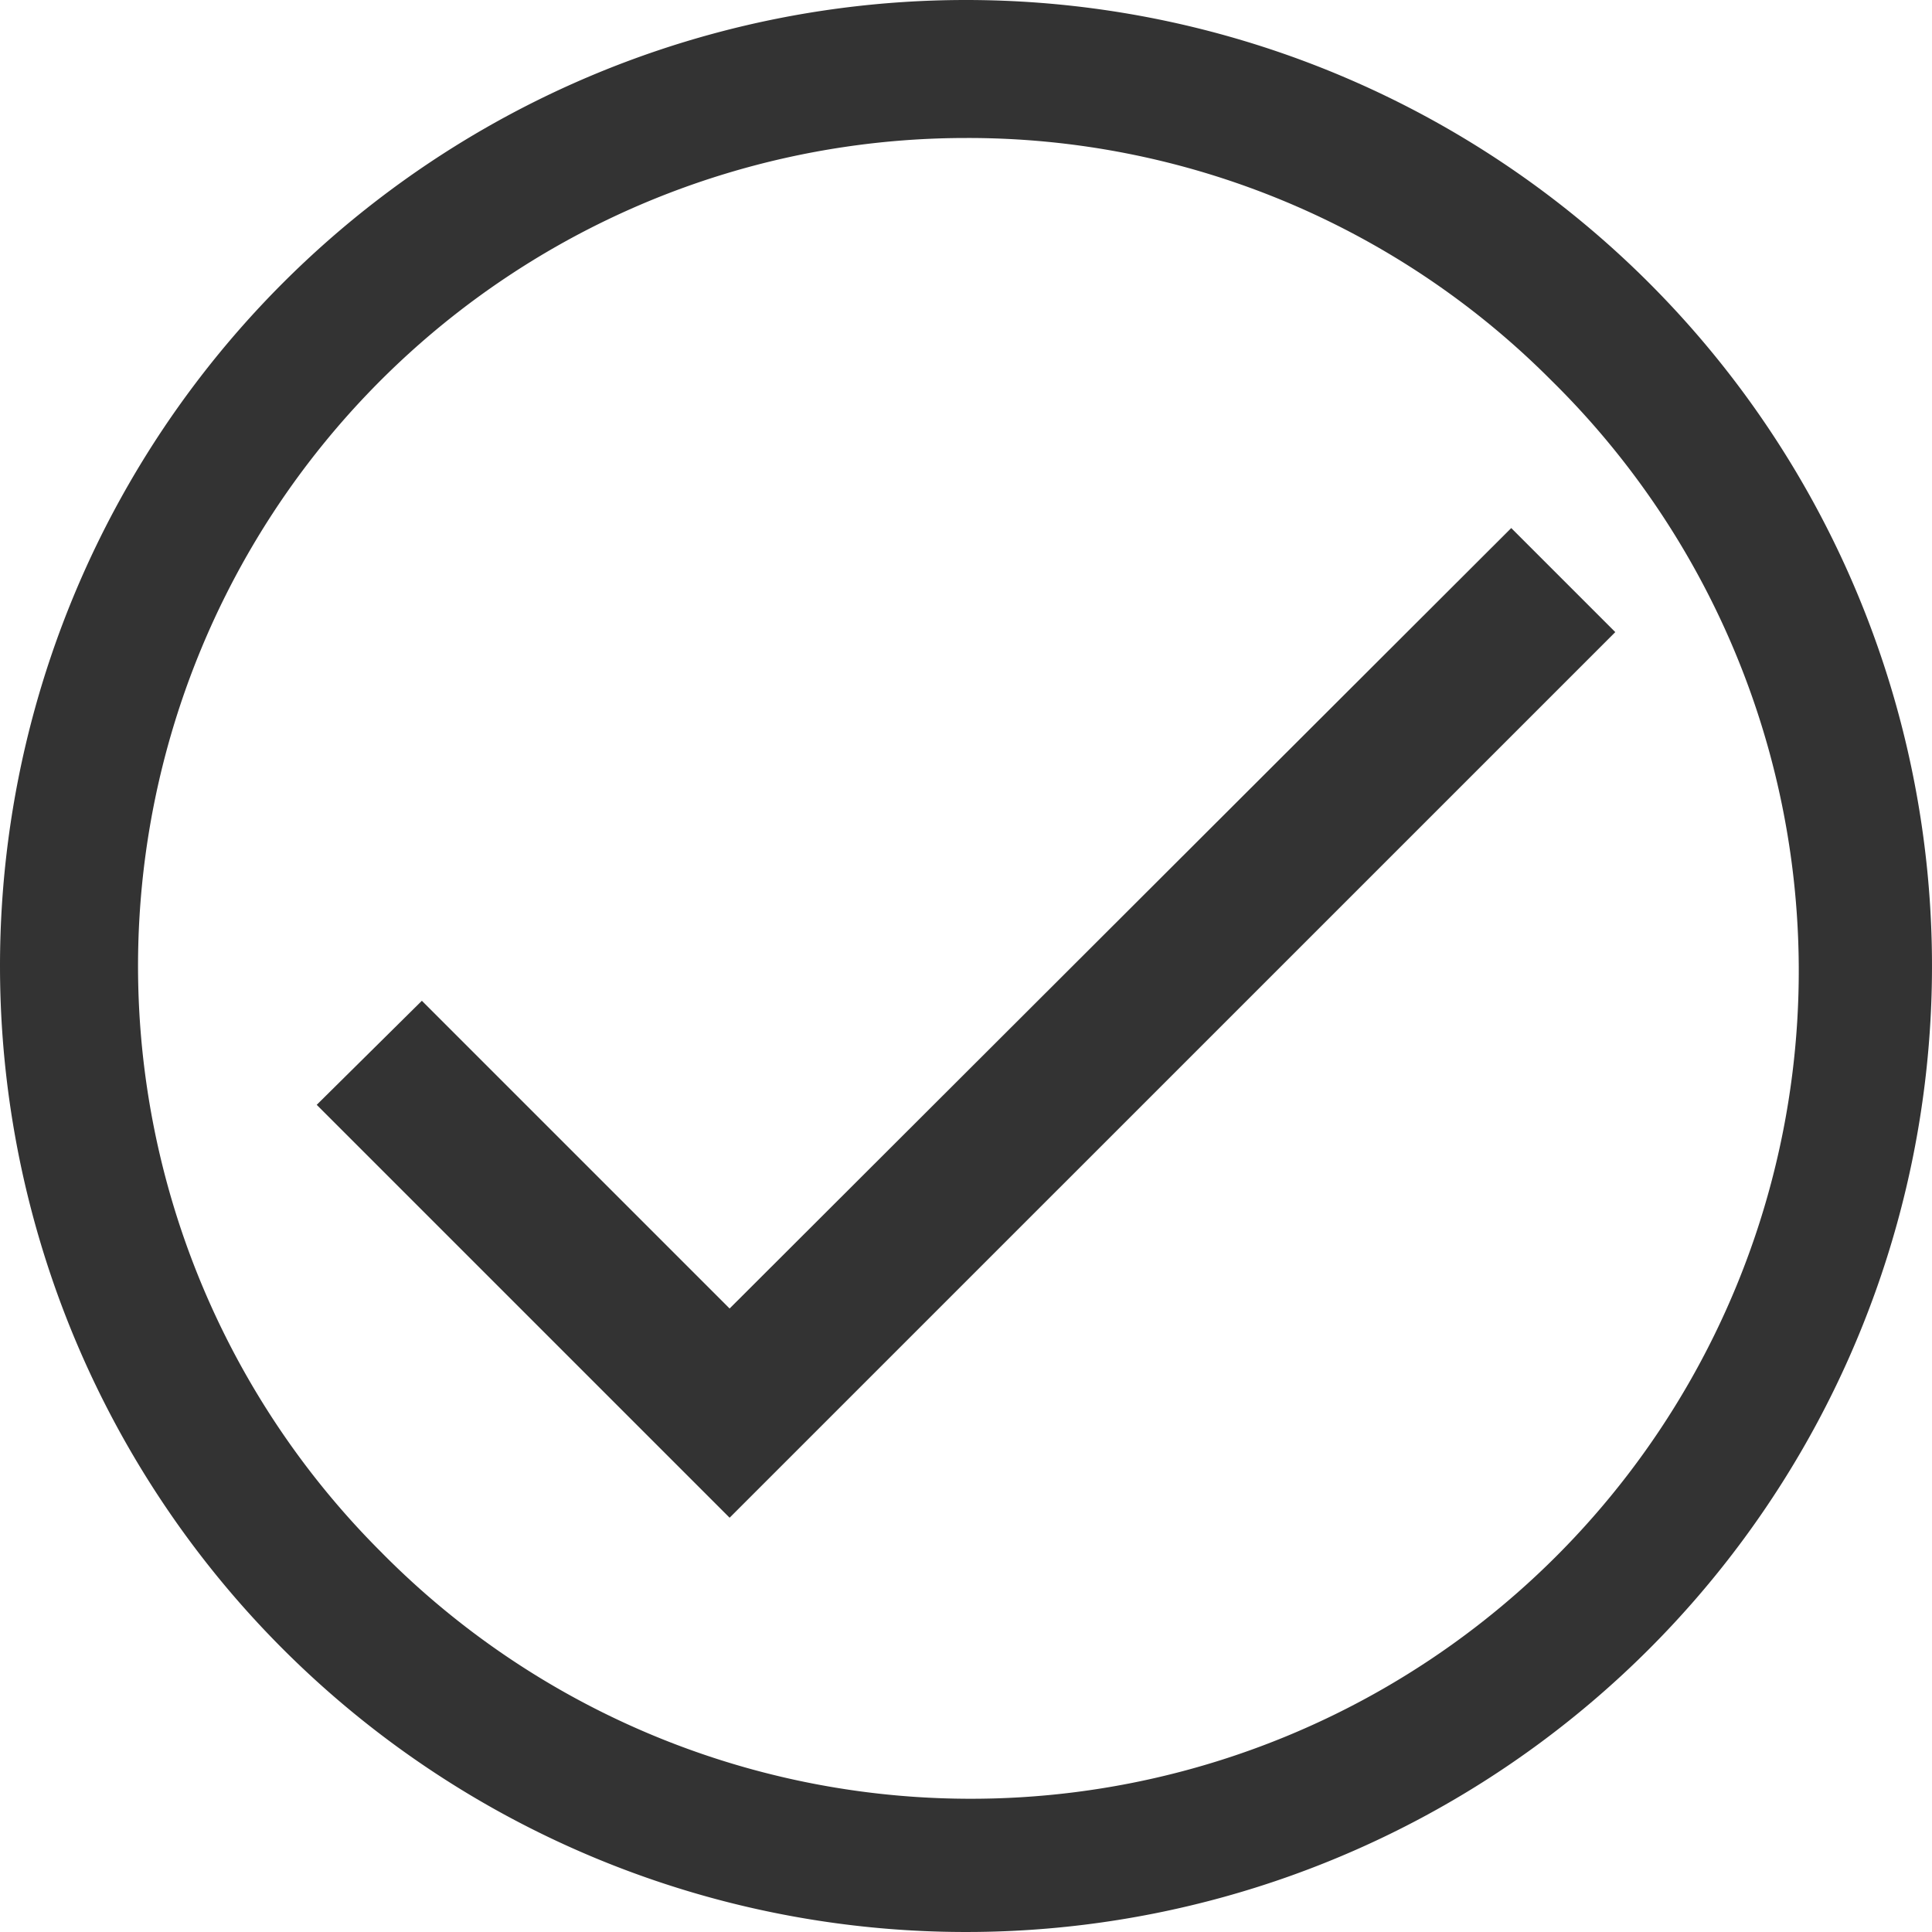
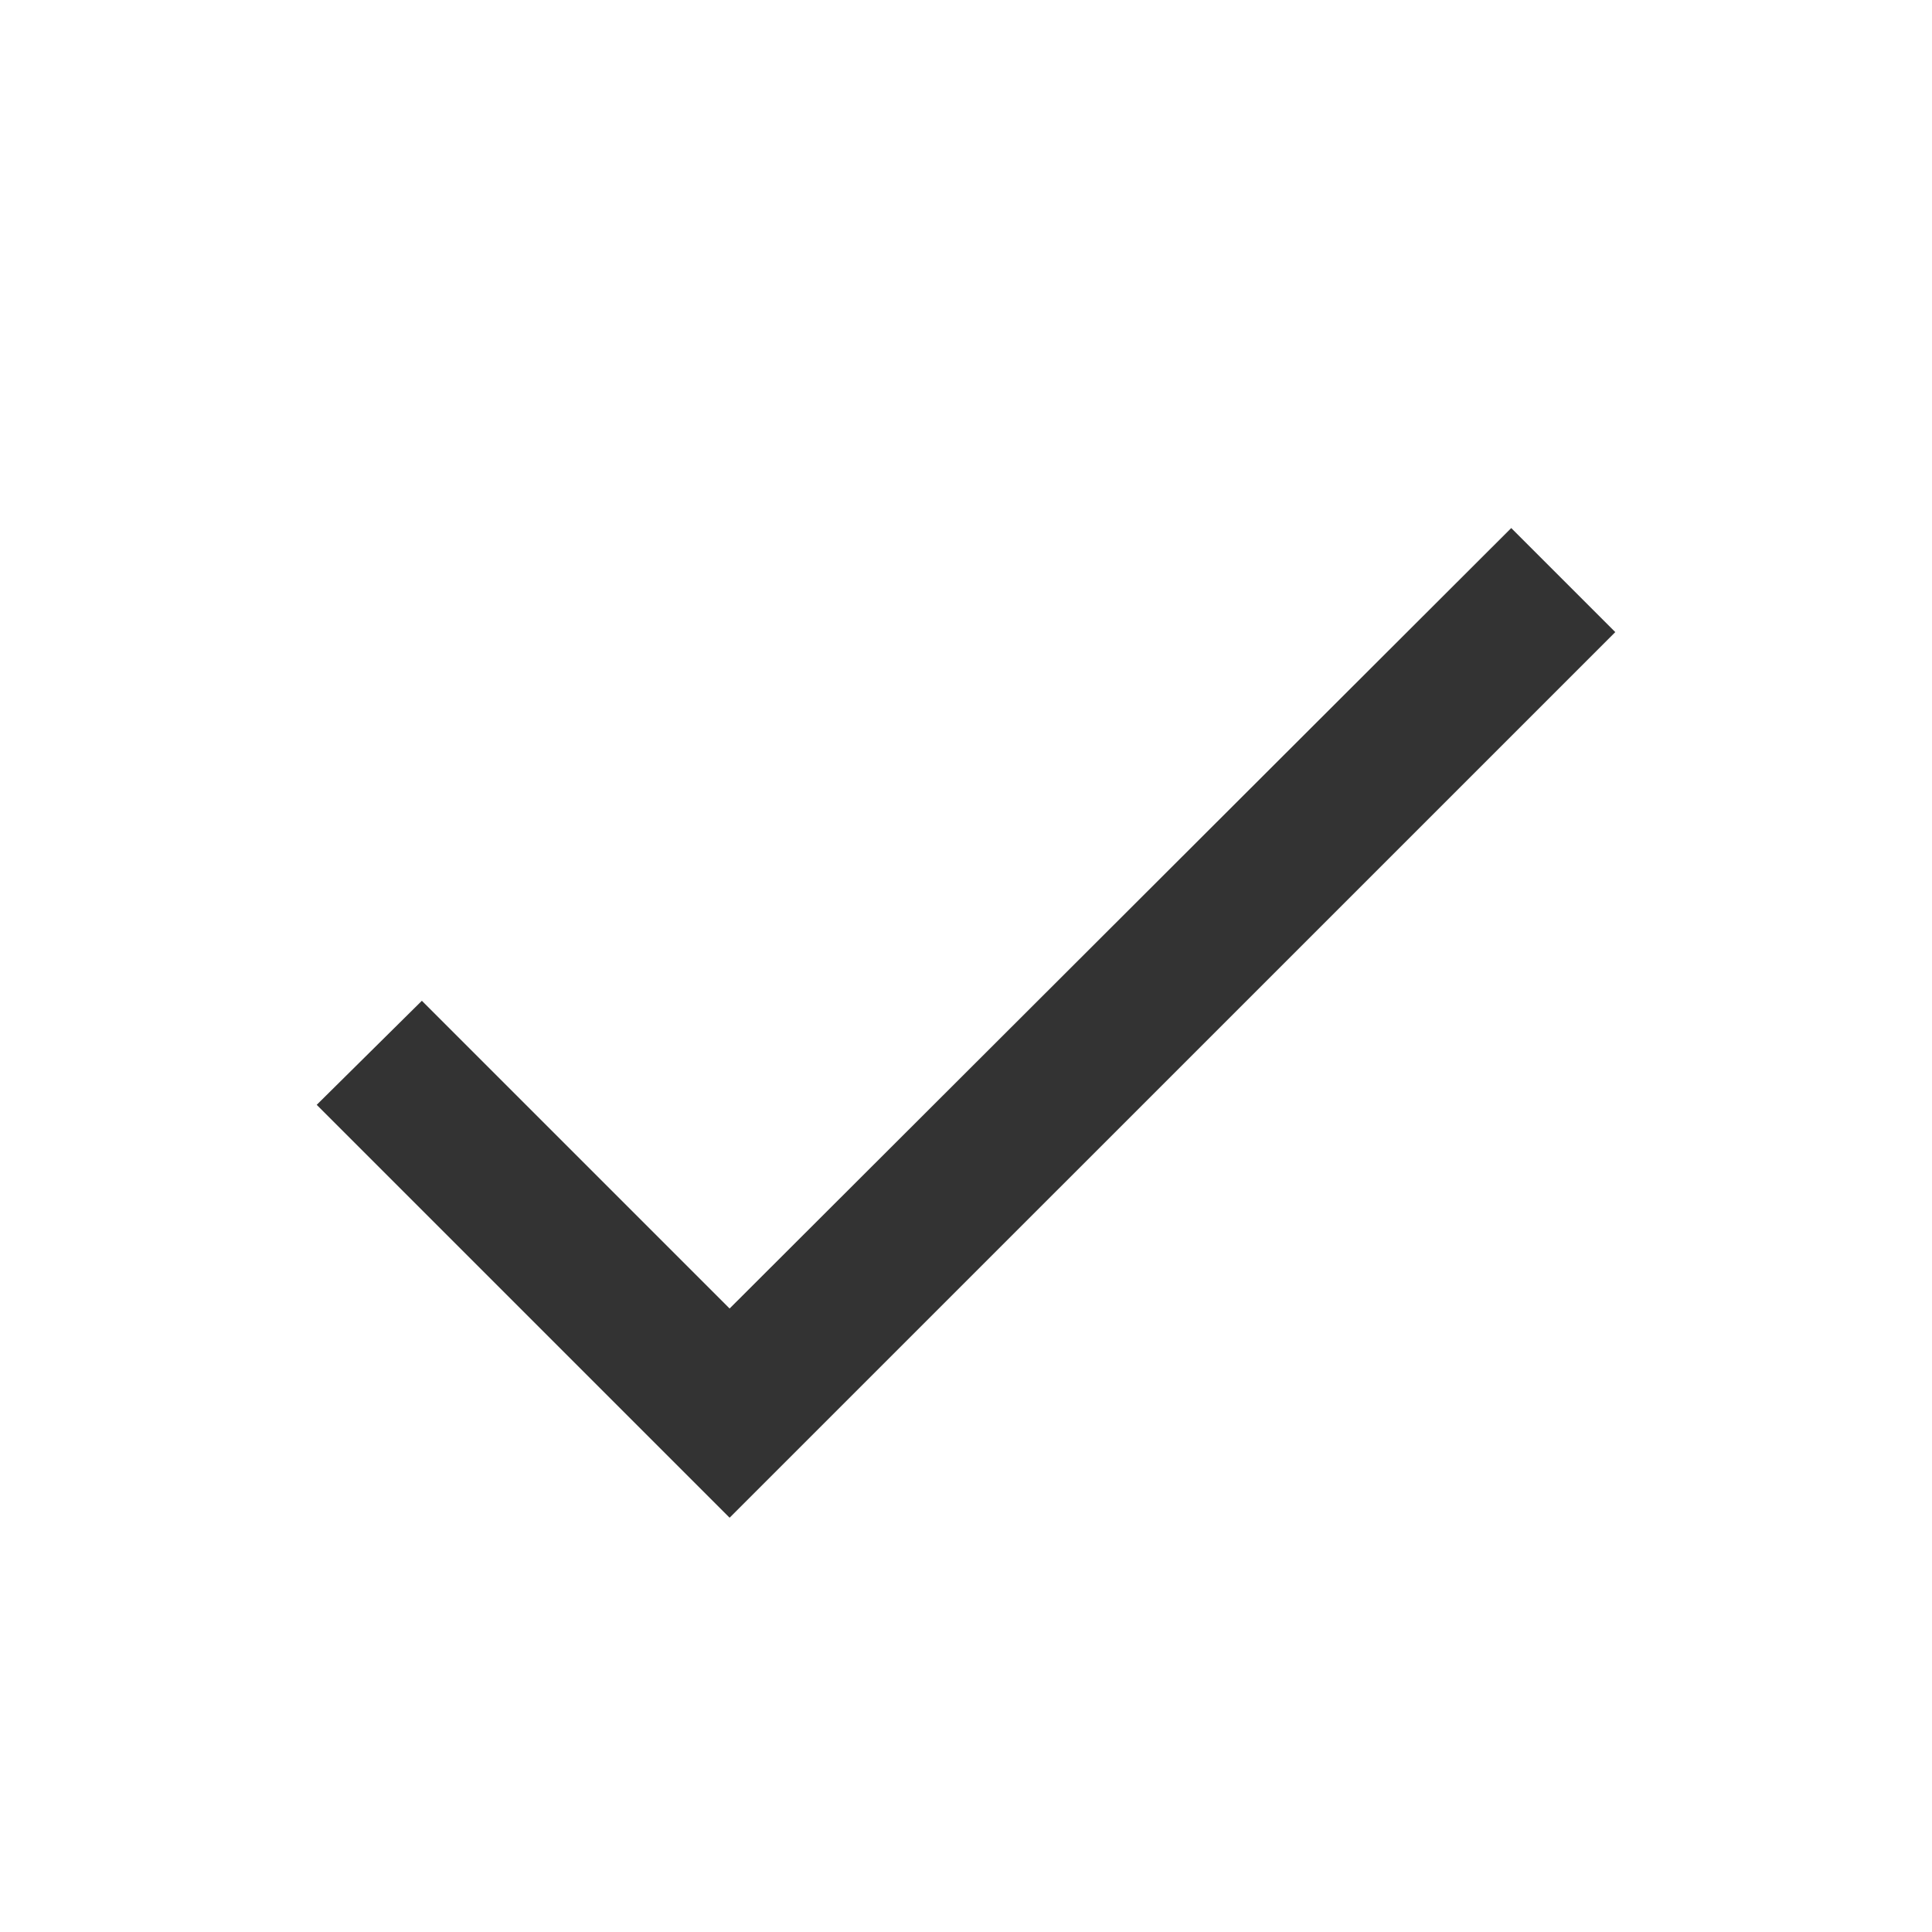
<svg xmlns="http://www.w3.org/2000/svg" id="Checklist_icon" data-name="Checklist icon" width="28" height="28" viewBox="0 0 28 28">
-   <path id="Ellipse_48" data-name="Ellipse 48" d="M14,2A12,12,0,0,0,5.515,22.485,12,12,0,1,0,22.485,5.515,11.921,11.921,0,0,0,14,2m0-2A14,14,0,1,1,0,14,14,14,0,0,1,14,0Z" fill="#333" />
  <path id="Shape" d="M5.984,11.311l-4.46-4.46L0,8.359l5.984,5.984L18.82,1.508,17.312,0Z" transform="translate(4.59 7.653)" fill="#333" />
</svg>